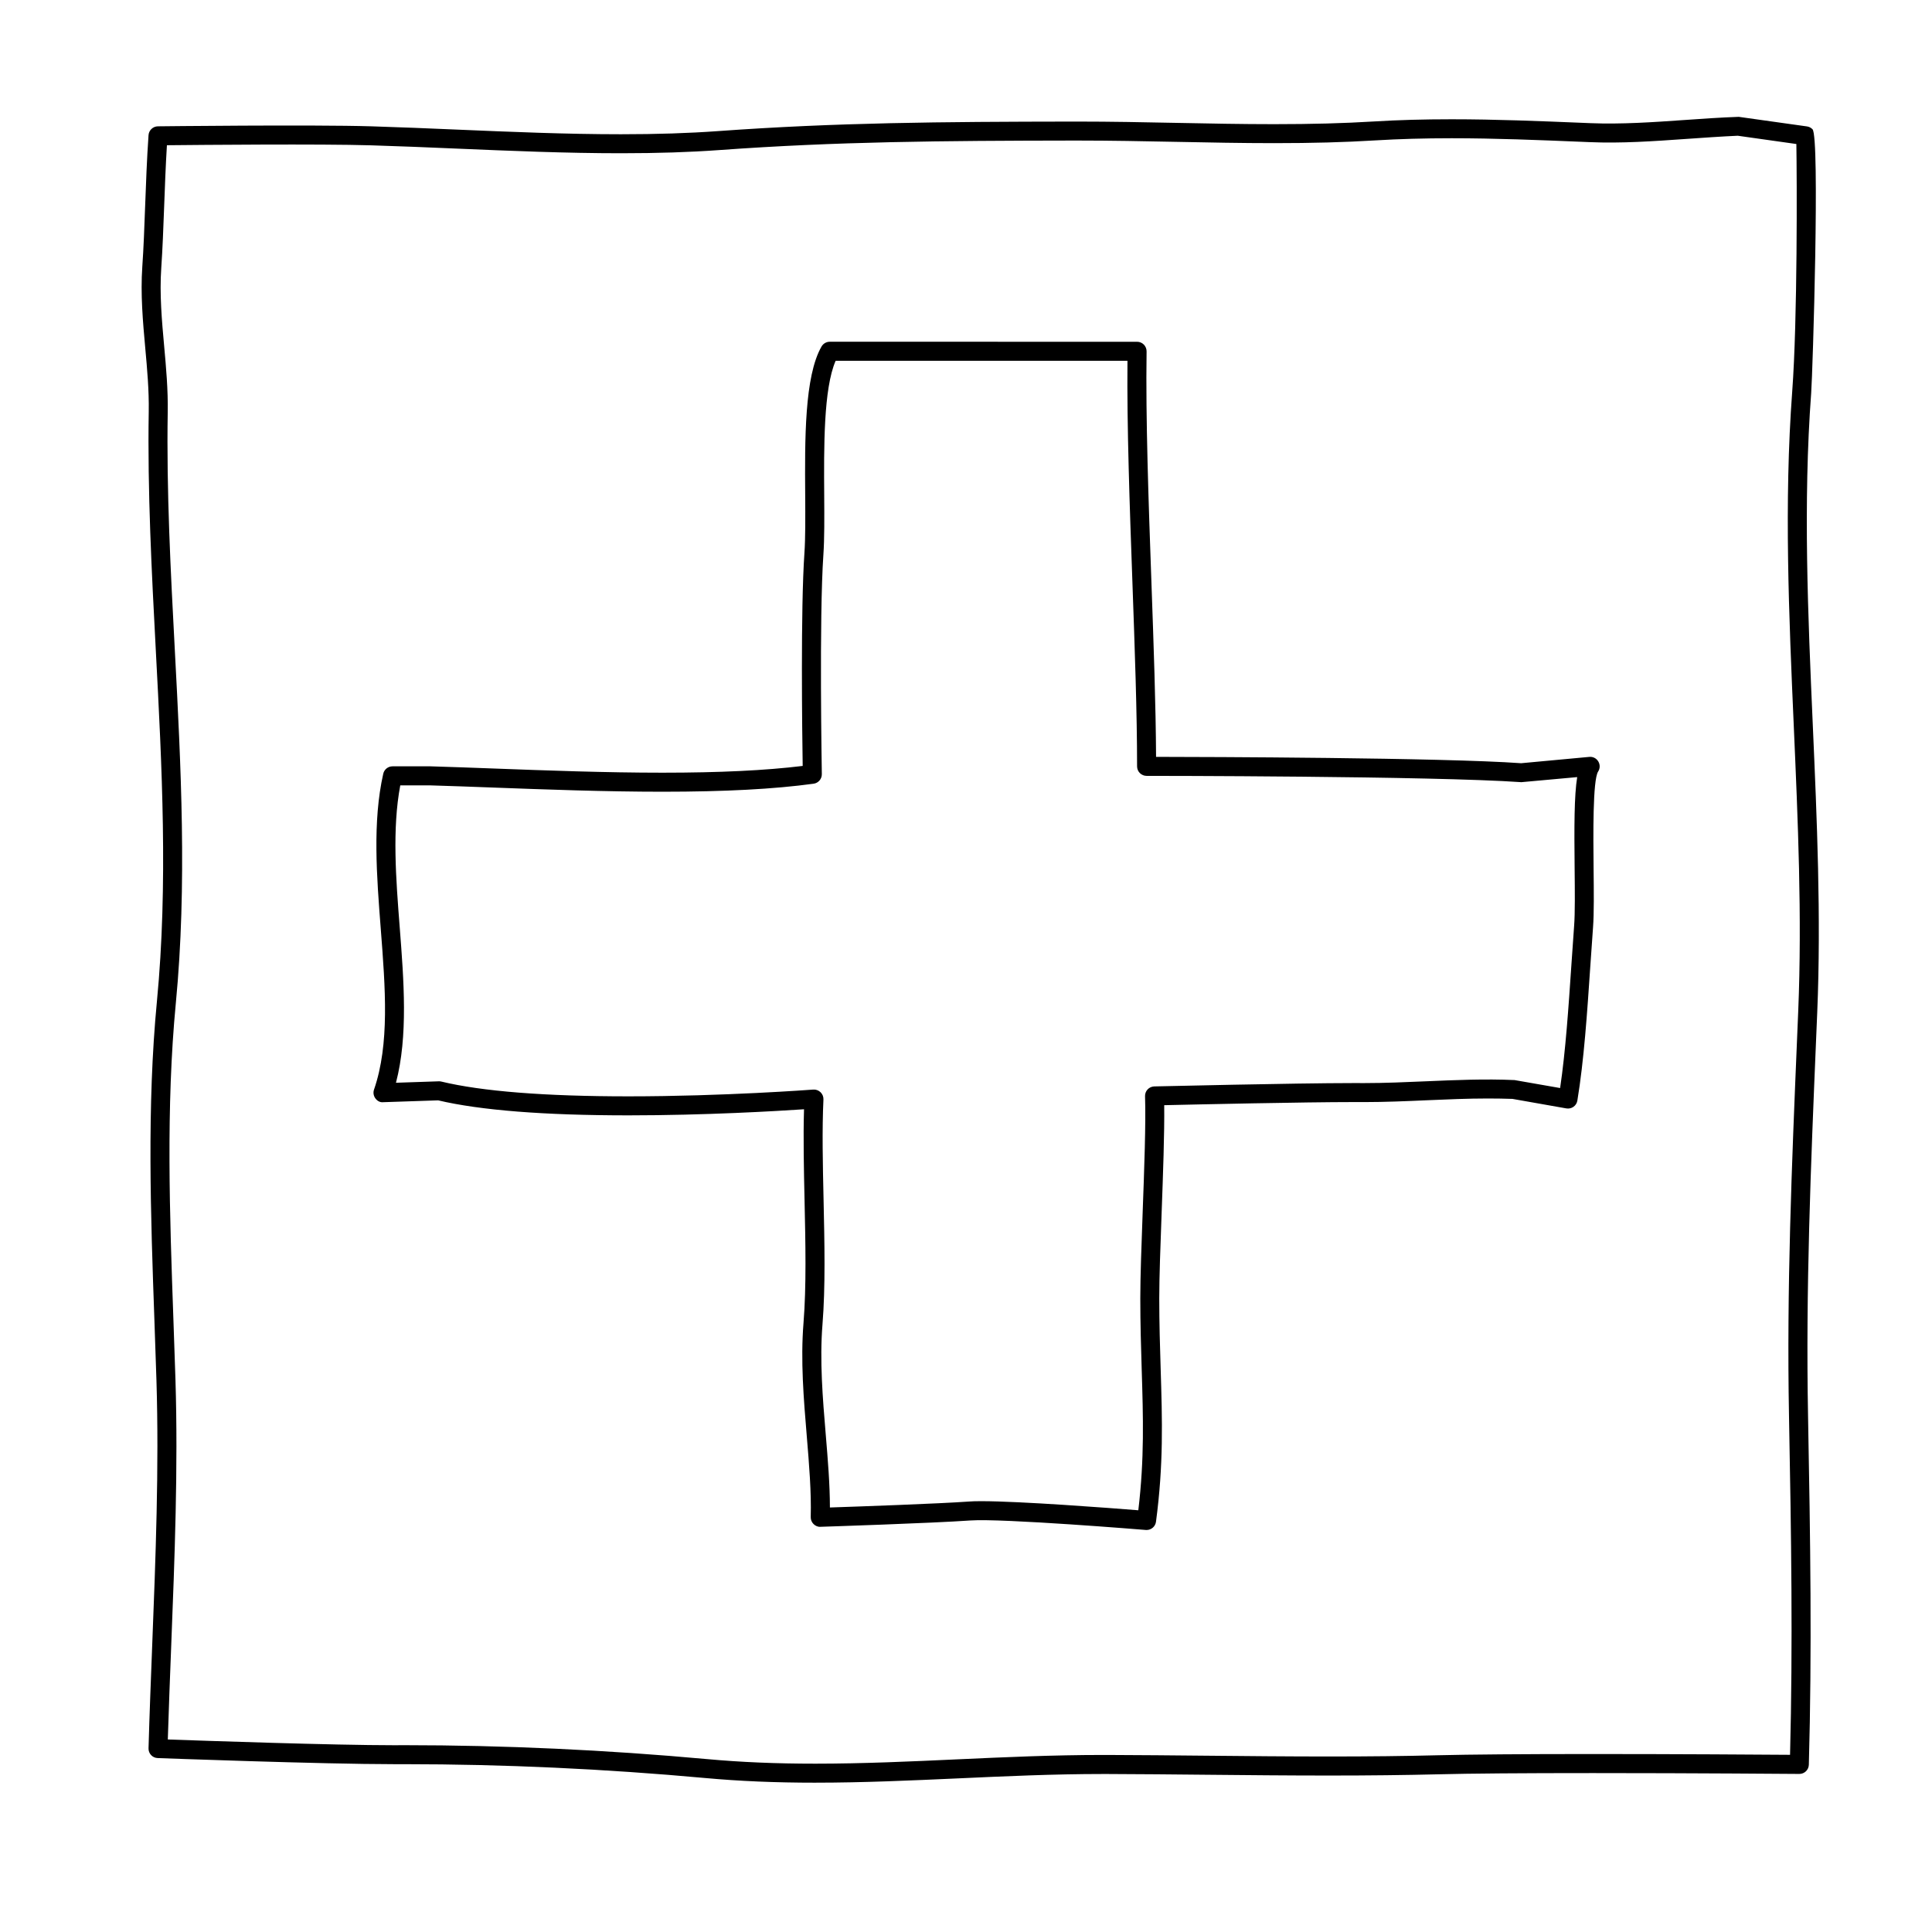
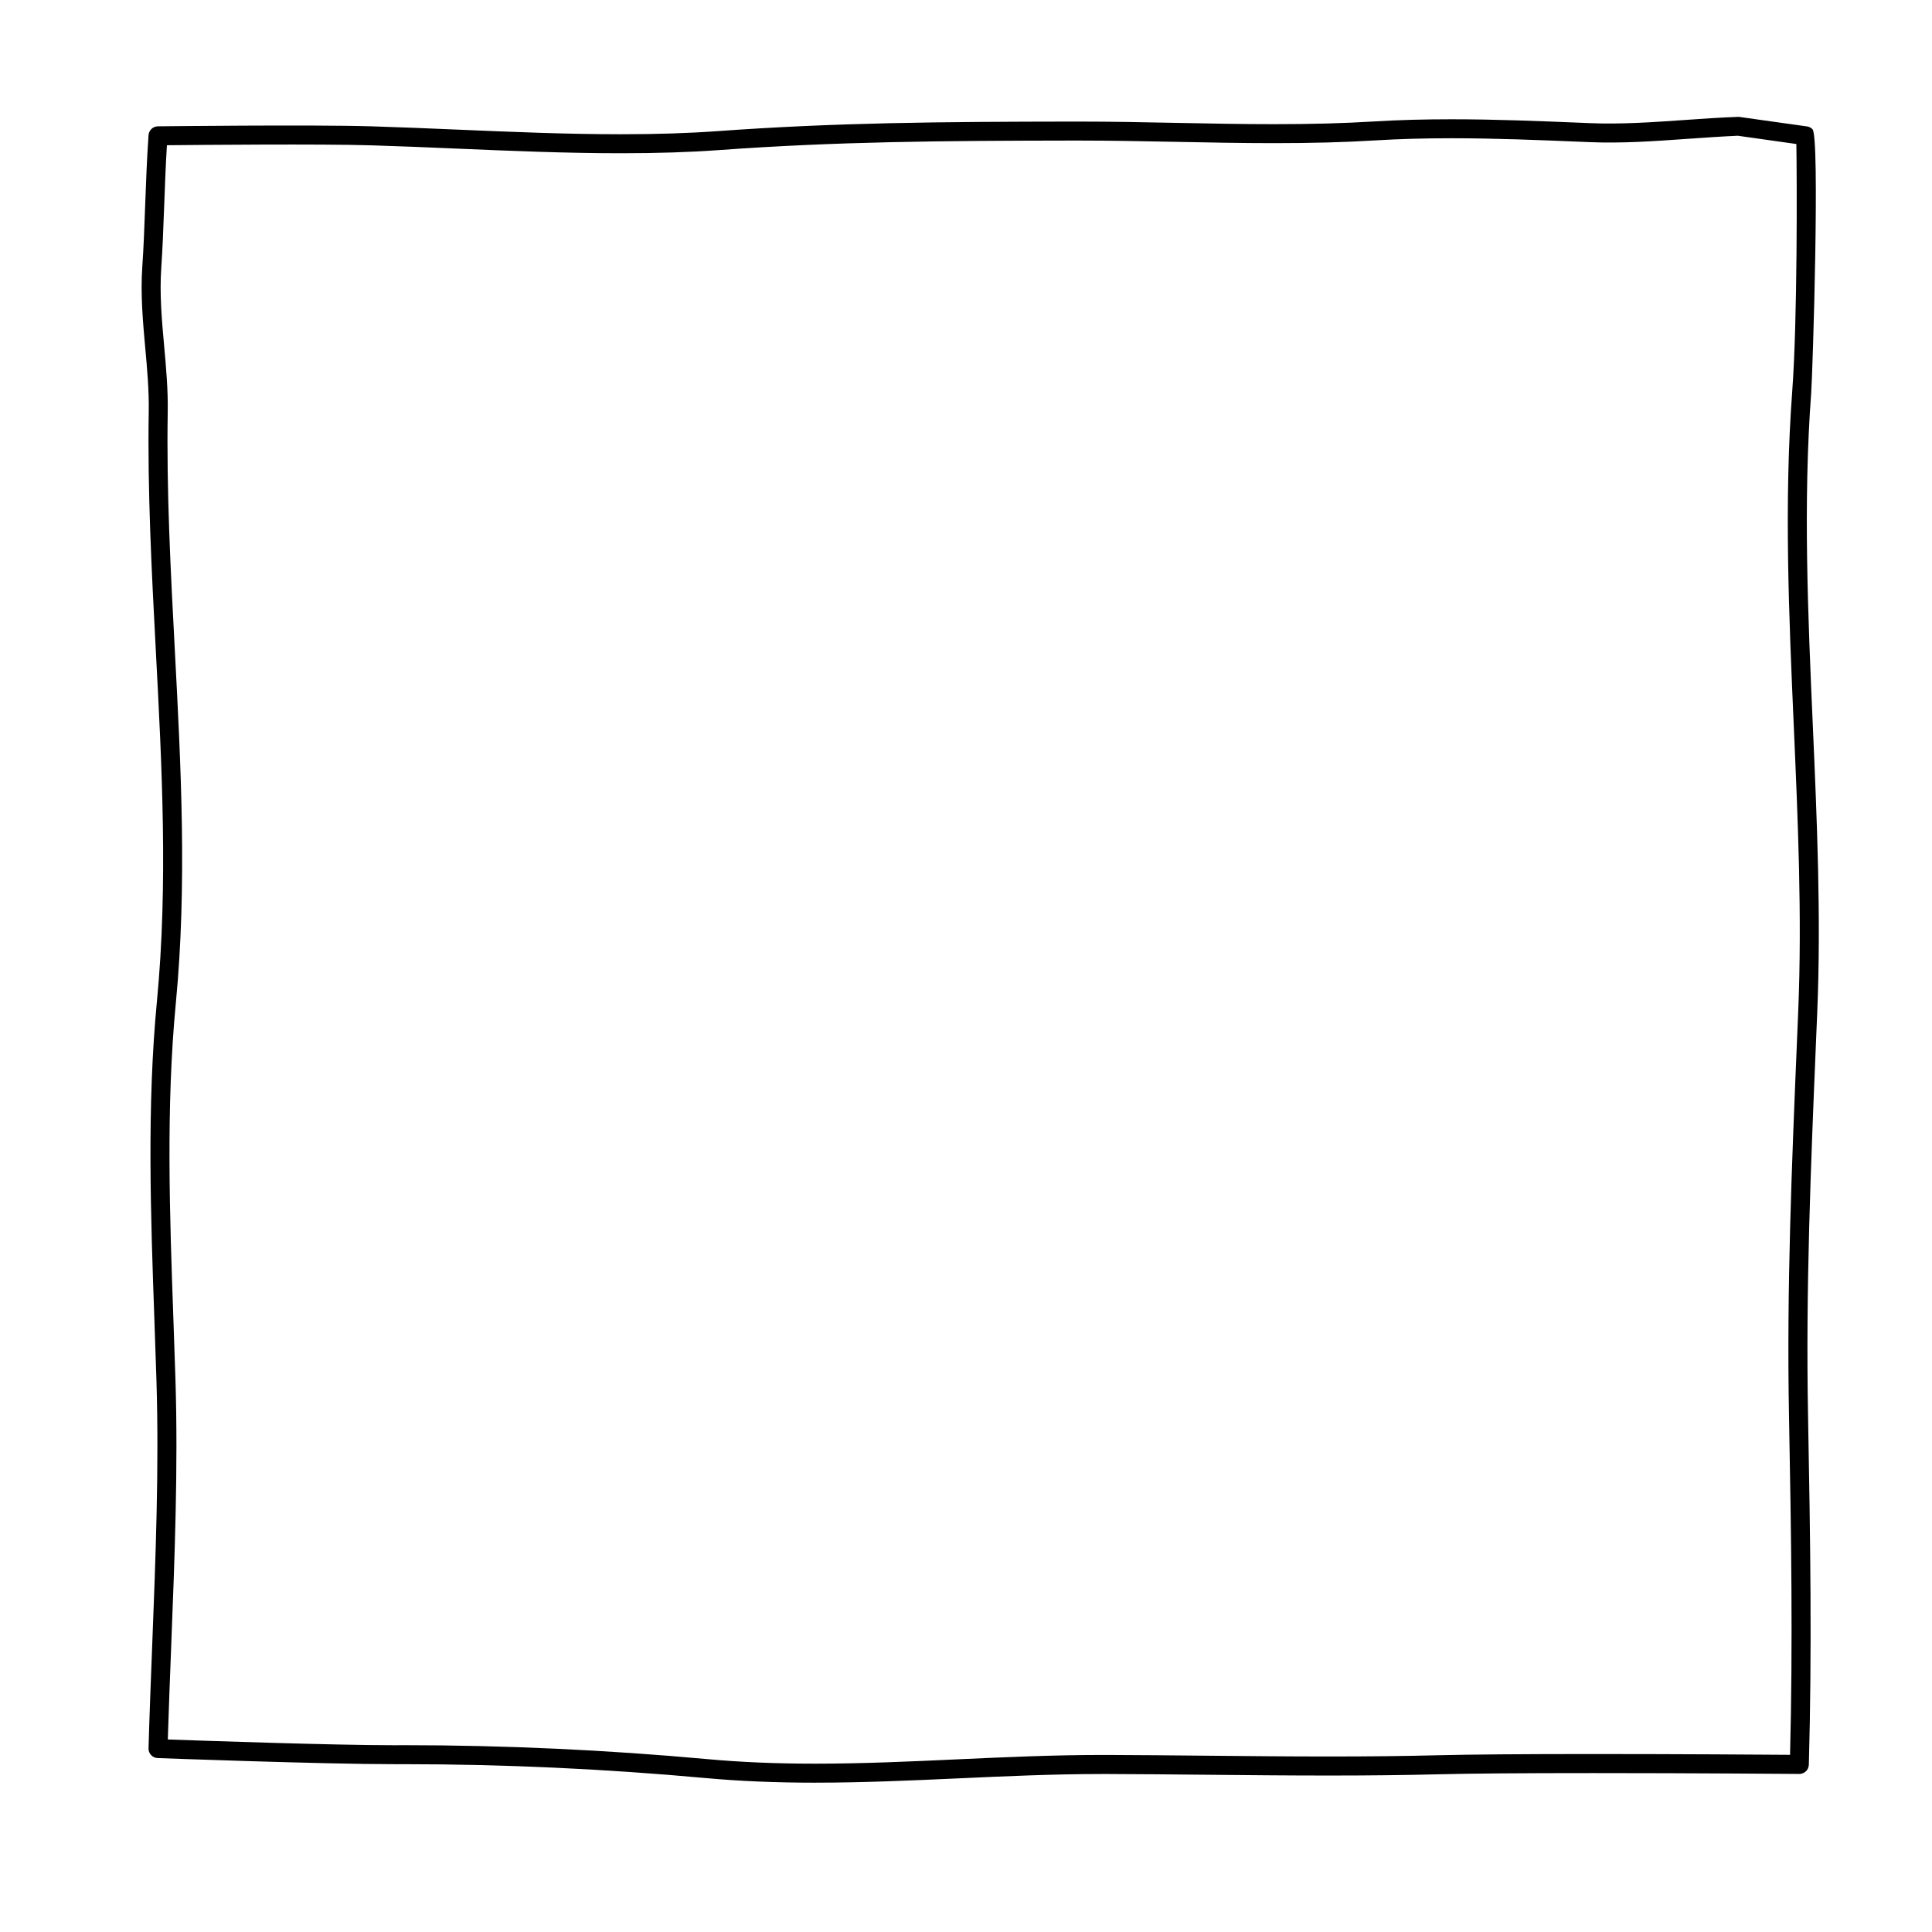
<svg xmlns="http://www.w3.org/2000/svg" fill="#000000" width="800px" height="800px" version="1.1" viewBox="144 144 512 512">
  <g>
    <path d="m360.08 616.43c-10.57 0-20.105-0.402-29.152-1.23-26.637-2.434-53.469-3.672-79.762-3.672h-2.641c-19.035 0-62.301-1.602-62.738-1.621-1.383-0.043-2.465-1.199-2.426-2.582 0.258-9.074 0.621-18.223 0.977-27.406 0.902-23.074 1.832-46.934 1.125-69.996-0.16-5.285-0.352-10.59-0.539-15.914-0.992-27.891-2.019-56.734 0.664-84.684 2.973-30.938 1.316-62.422-0.293-92.867-1.094-20.773-2.227-42.246-1.879-63.355 0.098-5.629-0.422-11.367-0.926-16.914-0.629-6.988-1.281-14.211-0.777-21.539 0.348-4.988 0.543-10.398 0.75-16.027 0.227-6.106 0.457-12.465 0.898-18.797 0.09-1.309 1.176-2.332 2.484-2.348 0 0 40.879-0.473 56.594 0 7.387 0.223 14.957 0.543 22.617 0.867 14.305 0.609 29.094 1.234 43.48 1.234 9.551 0 17.984-0.273 25.781-0.836 31.348-2.262 58.824-2.473 94.227-2.523h0.977c8.887 0 17.652 0.172 26.371 0.348 8.594 0.172 17.145 0.34 25.719 0.34 10.016 0 18.453-0.227 26.555-0.719 6.449-0.395 13.168-0.578 20.539-0.578 11.688 0 23.07 0.469 35.121 0.961l1.691 0.07c8.152 0.328 16.629-0.258 24.859-0.836 4.812-0.336 9.629-0.676 14.418-0.84l18.078 2.539c0.555 0.082 1.066 0.344 1.457 0.746 1.996 2.07 0.059 64.402-0.348 69.91-2.168 29.094-0.848 59.07 0.43 88.066 1.094 24.922 2.227 50.691 1.176 76.02l-0.297 7.078c-1.426 34.008-2.769 66.137-2.141 99.871 0.613 32.793 1.055 62.387 0.211 92.469-0.039 1.367-1.152 2.449-2.519 2.449h-0.02c-0.004 0-27.66-0.227-54.664-0.227-18.758 0-32.543 0.105-40.984 0.324-8.707 0.215-18.188 0.328-28.996 0.328-10.855 0-21.75-0.105-32.621-0.211-8.676-0.086-17.332-0.168-25.957-0.195h-1.449c-12.93 0-25.816 0.59-38.273 1.16-12.348 0.555-25.105 1.137-37.797 1.137zm-108.91-9.938c26.445 0 53.434 1.246 80.215 3.688 8.891 0.816 18.273 1.211 28.691 1.211 12.574 0 25.281-0.578 37.57-1.145 12.516-0.574 25.457-1.164 38.5-1.164h1.465c8.629 0.031 17.305 0.109 25.988 0.195 10.855 0.105 21.734 0.211 32.578 0.211 10.766 0 20.207-0.105 28.867-0.328 8.484-0.211 22.312-0.324 41.109-0.324 22.215 0 44.871 0.152 52.23 0.207 0.75-29.129 0.324-57.938-0.277-89.77-0.637-33.887 0.715-66.086 2.144-100.17l0.297-7.078c1.043-25.109-0.086-50.773-1.176-75.586-1.281-29.141-2.606-59.27-0.418-88.66 1.422-19.105 1.25-56.492 1.102-65.617l-15.531-2.191c-4.293 0.191-9.043 0.523-13.801 0.855-8.359 0.59-17.012 1.195-25.414 0.84l-1.691-0.07c-12-0.492-23.332-0.961-34.914-0.961-7.269 0-13.891 0.188-20.238 0.57-8.203 0.5-16.738 0.73-26.859 0.73-8.605 0-17.191-0.172-25.816-0.344-8.688-0.172-17.418-0.344-26.27-0.344h-0.973c-35.293 0.051-62.684 0.262-93.863 2.516-7.914 0.574-16.469 0.848-26.145 0.848-14.488 0-29.336-0.629-43.695-1.238-7.637-0.324-15.191-0.645-22.555-0.863-13.406-0.402-45.188-0.109-54.055-0.023-0.336 5.512-0.539 11.008-0.734 16.32-0.211 5.68-0.414 11.148-0.762 16.188-0.48 6.926 0.152 13.945 0.766 20.738 0.516 5.68 1.043 11.551 0.945 17.445-0.348 20.934 0.781 42.32 1.875 63 1.617 30.633 3.285 62.305 0.277 93.617-2.648 27.633-1.629 56.305-0.641 84.035 0.191 5.332 0.379 10.645 0.543 15.941 0.715 23.23-0.223 47.184-1.129 70.348-0.324 8.324-0.648 16.621-0.902 24.859 9.516 0.336 43.762 1.527 60.055 1.527z" />
-     <path d="m447.86 549.46c-0.07 0-0.137 0-0.211-0.004-0.348-0.031-37.996-3.109-46.5-2.516-10.004 0.715-39.402 1.672-39.695 1.676-0.699 0.066-1.367-0.242-1.859-0.73s-0.762-1.16-0.742-1.855c0.18-6.648-0.418-13.828-1.047-21.426-0.82-9.859-1.672-20.047-0.867-30.008 0.781-9.738 0.523-21.328 0.277-32.535-0.18-8.152-0.367-16.555-0.141-24.094-7.019 0.469-26.188 1.613-46.523 1.613-22.309 0-39.273-1.34-50.438-3.977l-14.531 0.488c-0.875 0.109-1.621-0.352-2.109-1.023-0.488-0.672-0.625-1.531-0.352-2.316 4.156-12.043 3.004-26.883 1.785-42.602-1.082-13.957-2.207-28.391 0.66-41.102 0.258-1.148 1.281-1.965 2.457-1.965h10.078c5.203 0.152 10.809 0.359 16.703 0.578 13.891 0.52 29.629 1.109 44.762 1.109 15.125 0 27.312-0.59 37.156-1.793-0.141-8.957-0.559-41.625 0.457-56.359 0.281-4.051 0.242-9.547 0.207-15.367-0.102-14.762-0.211-31.488 4.324-39.414 0.449-0.785 1.285-1.27 2.188-1.27l81.441 0.004c0.676 0 1.32 0.273 1.793 0.75 0.473 0.484 0.734 1.133 0.727 1.805-0.266 17.871 0.52 39.766 1.273 60.938 0.598 16.832 1.168 32.781 1.238 46.512 13.332 0.02 75.848 0.191 96.75 1.684l18.062-1.676c0.977-0.098 1.891 0.383 2.387 1.215 0.5 0.832 0.48 1.875-0.055 2.68-1.441 2.262-1.285 16.922-1.195 25.684 0.066 6.156 0.125 11.969-0.145 15.547-0.25 3.359-0.488 6.852-0.727 10.398-0.828 12.277-1.676 24.969-3.43 35.559-0.105 0.664-0.48 1.258-1.027 1.648-0.551 0.387-1.234 0.535-1.895 0.422l-14.273-2.519c-1.961-0.07-4.242-0.109-6.535-0.109-5.371 0-10.883 0.242-16.219 0.473-5.394 0.238-10.973 0.48-16.469 0.48l-2.961-0.004c-12.953 0-41.484 0.629-50.109 0.828 0.09 7.41-0.309 18.227-0.691 28.727-0.316 8.66-0.621 16.844-0.621 22.406 0 6.793 0.191 12.906 0.371 18.742 0.422 13.582 0.785 25.312-1.238 40.516-0.164 1.254-1.238 2.184-2.492 2.184zm-43.84-7.633c10.398 0 33.992 1.797 41.645 2.41 1.633-13.672 1.289-24.68 0.898-37.32-0.18-5.879-0.371-12.047-0.371-18.895 0-5.656 0.301-13.879 0.621-22.59 0.43-11.688 0.875-23.781 0.637-30.918-0.023-0.672 0.223-1.324 0.684-1.812 0.457-0.488 1.098-0.77 1.773-0.789 0.371-0.004 37.398-0.887 52.738-0.887l2.961 0.004c5.387 0 10.914-0.242 16.254-0.473 7.719-0.332 15.707-0.68 23.523-0.324l12.066 2.109c1.457-9.84 2.227-21.375 2.984-32.562 0.242-3.566 0.48-7.07 0.73-10.445 0.25-3.359 0.195-9.074 0.133-15.121-0.117-11.215-0.121-19.375 0.68-24.273l-14.797 1.344c-23.57-1.652-98.562-1.672-99.32-1.672-1.391 0-2.519-1.129-2.519-2.519 0-14.188-0.605-31.023-1.238-48.844-0.727-20.242-1.473-41.137-1.309-58.633h-77.34c-3.219 7.402-3.113 22.965-3.027 35.613 0.039 5.914 0.074 11.508-0.215 15.75-1.148 16.586-0.418 57.758-0.414 58.168 0.02 1.273-0.91 2.367-2.176 2.543-10.445 1.43-23.543 2.125-40.055 2.125-15.227 0-31.02-0.59-44.953-1.109-5.883-0.215-11.465-0.43-16.586-0.574h-7.949c-2.172 11.527-1.145 24.789-0.145 37.633 1.098 14.188 2.238 28.816-0.996 41.176l11.355-0.383c0.23-0.016 0.453 0.016 0.676 0.07 10.77 2.594 27.453 3.914 49.59 3.914 25.262 0 48.719-1.777 48.957-1.793 0.699-0.059 1.426 0.203 1.945 0.707 0.52 0.504 0.797 1.203 0.762 1.926-0.379 8.055-0.176 17.051 0.035 26.57 0.25 11.336 0.516 23.055-0.289 33.055-0.77 9.547 0.059 19.527 0.867 29.18 0.562 6.75 1.098 13.18 1.102 19.312 7.461-0.25 28.723-0.996 36.863-1.578 0.828-0.07 1.922-0.094 3.219-0.094z" />
  </g>
</svg>